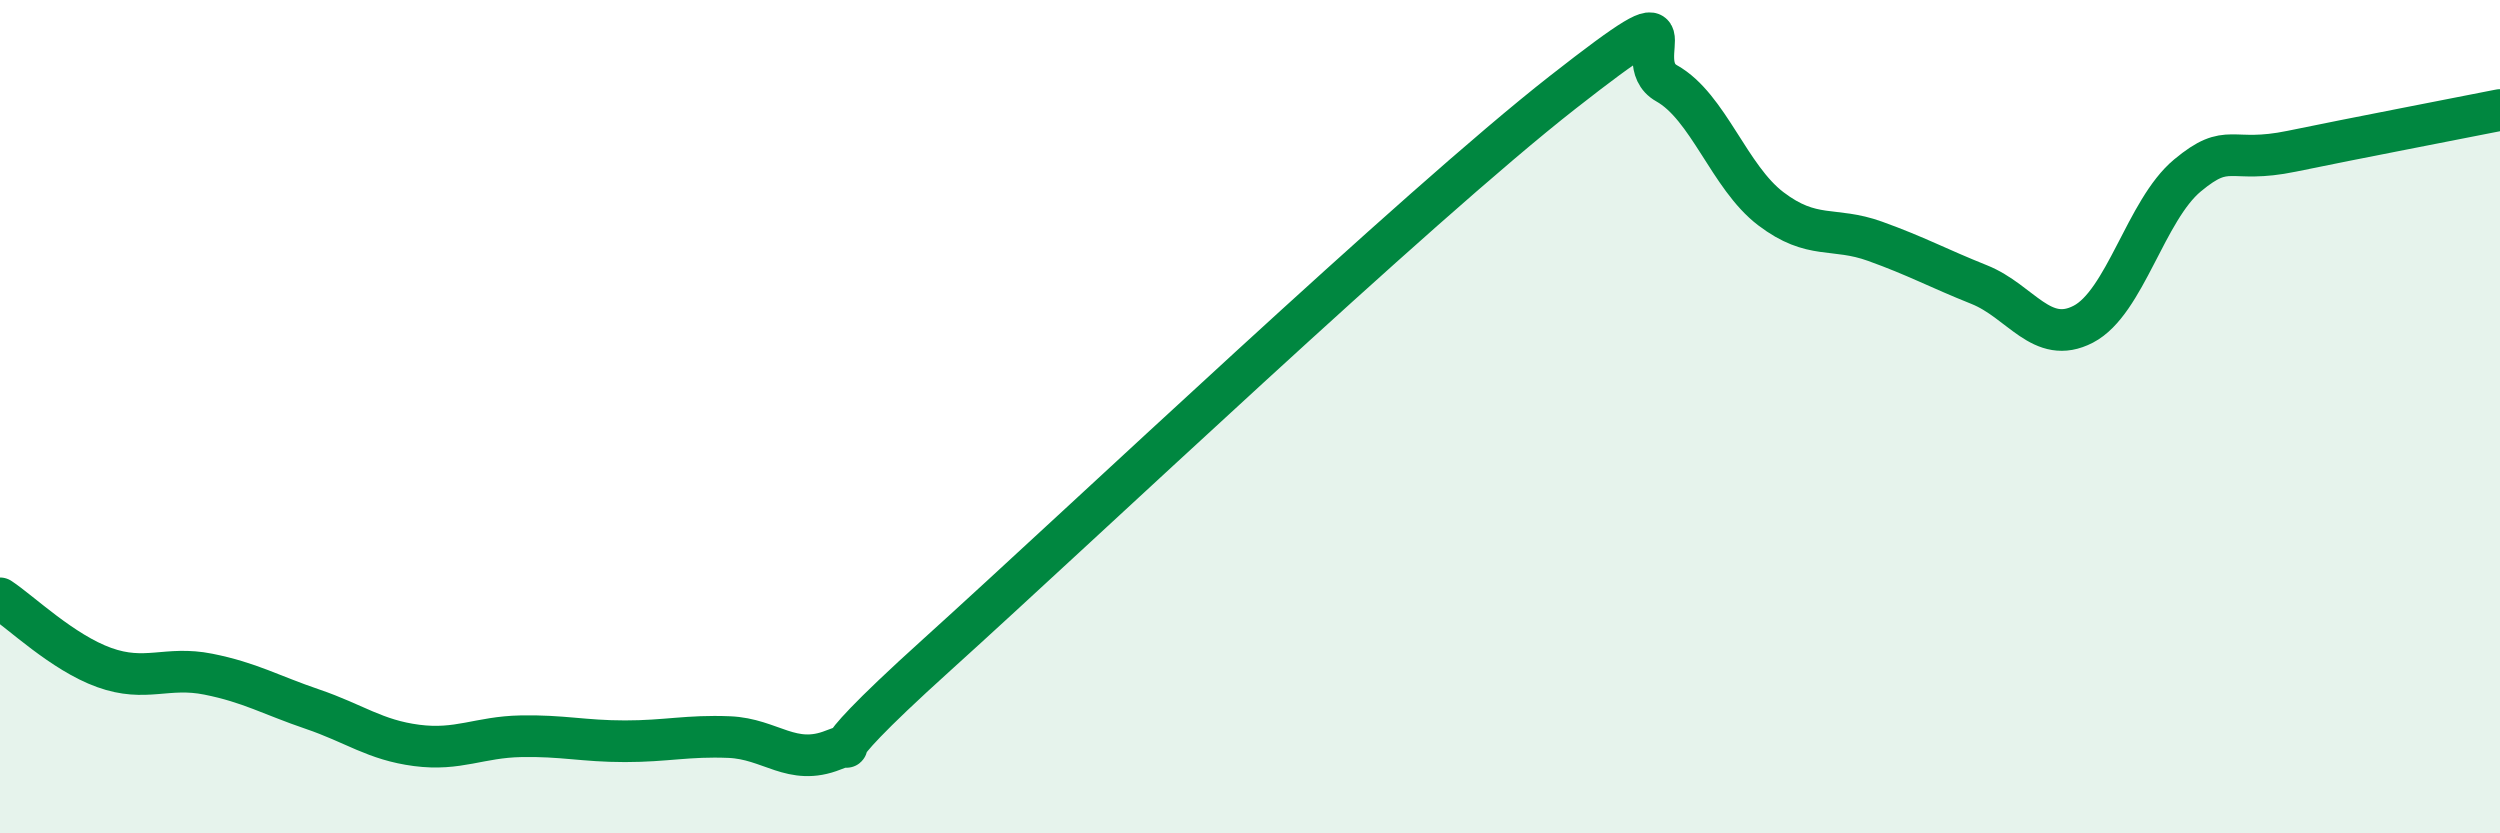
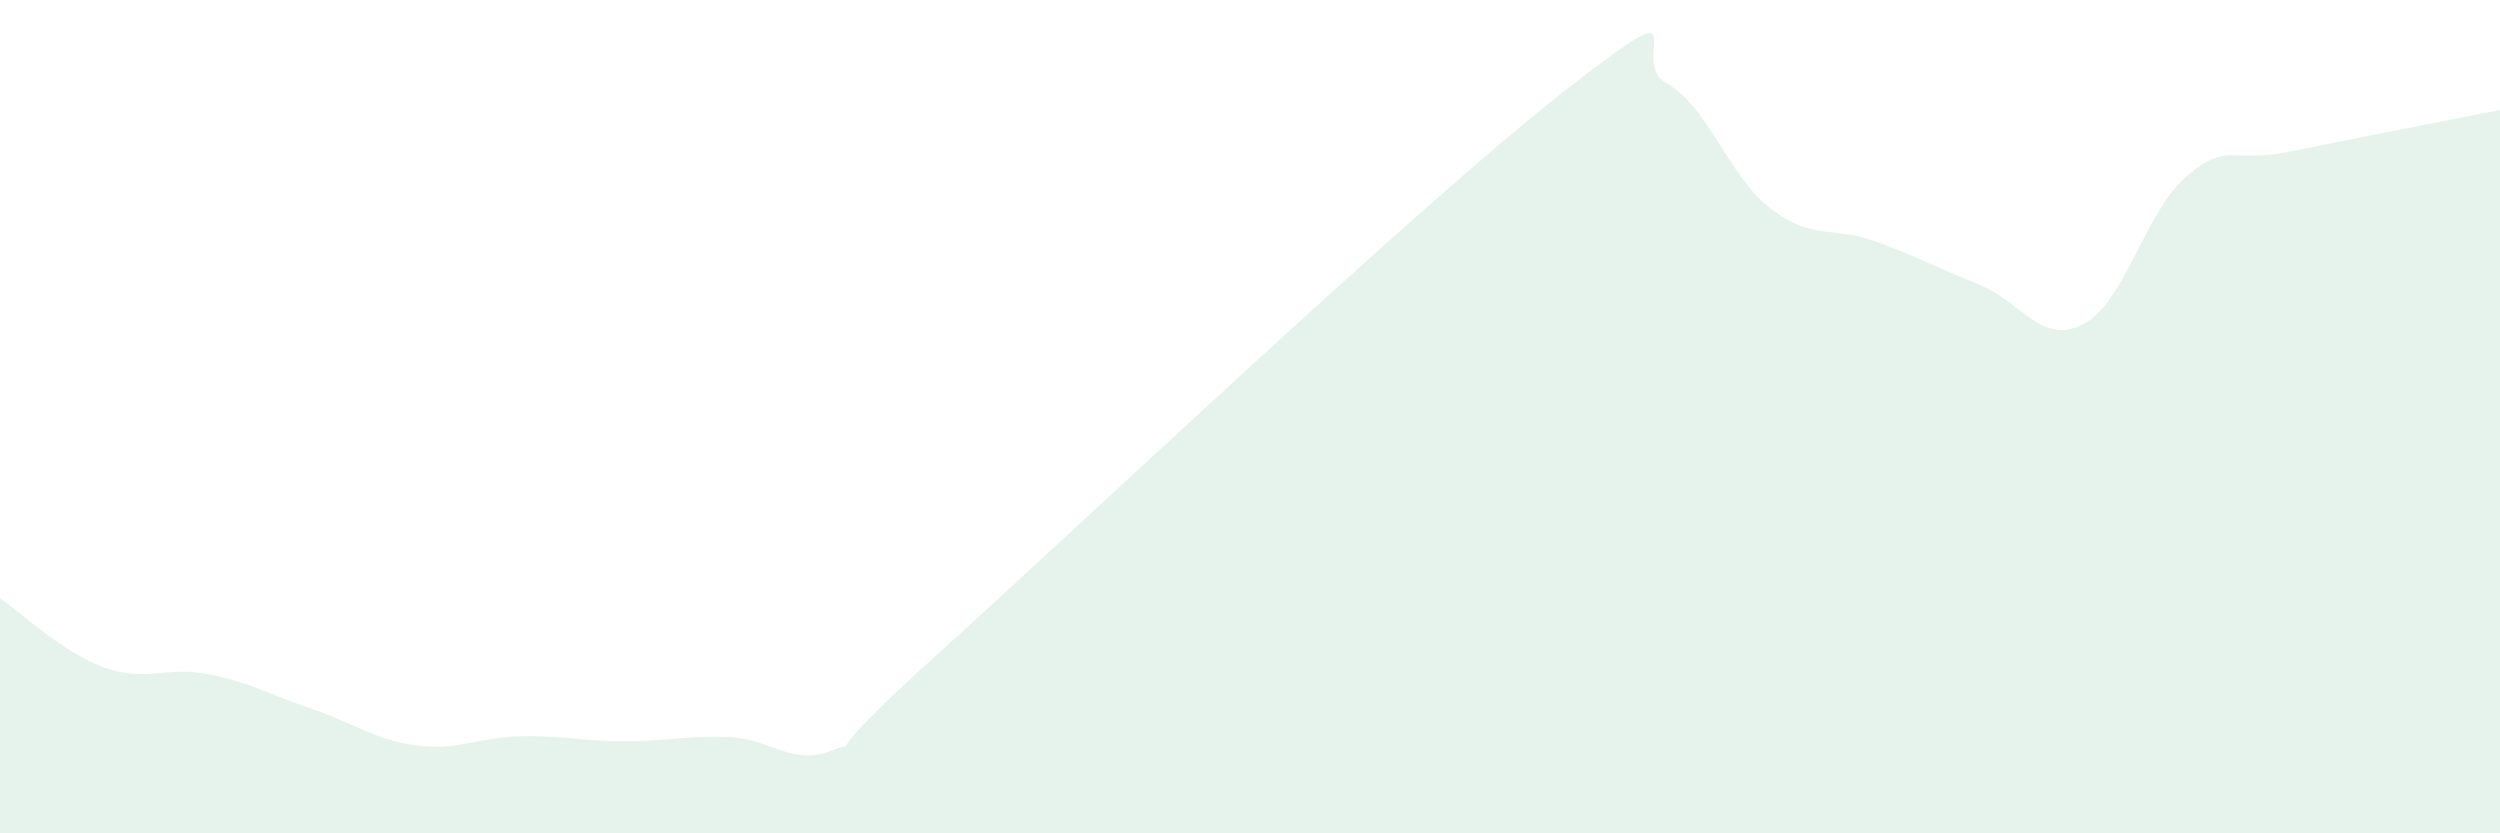
<svg xmlns="http://www.w3.org/2000/svg" width="60" height="20" viewBox="0 0 60 20">
  <path d="M 0,14.36 C 0.5,14.69 1.5,15.66 2.5,16.02 C 3.5,16.38 4,15.98 5,16.18 C 6,16.38 6.5,16.68 7.5,17.02 C 8.5,17.36 9,17.76 10,17.89 C 11,18.02 11.5,17.69 12.5,17.67 C 13.5,17.65 14,17.79 15,17.79 C 16,17.79 16.5,17.65 17.5,17.69 C 18.5,17.73 19,18.4 20,18 C 21,17.6 19,18.86 22.5,15.7 C 26,12.54 34,4.96 37.5,2.22 C 41,-0.52 39,1.44 40,2 C 41,2.56 41.5,4.25 42.5,5.01 C 43.5,5.77 44,5.43 45,5.79 C 46,6.15 46.5,6.43 47.5,6.83 C 48.5,7.23 49,8.3 50,7.78 C 51,7.26 51.5,5.04 52.5,4.21 C 53.5,3.38 53.5,3.94 55,3.63 C 56.5,3.32 59,2.84 60,2.64L60 20L0 20Z" fill="#008740" opacity="0.1" stroke-linecap="round" stroke-linejoin="round" />
-   <path d="M 0,14.36 C 0.5,14.69 1.5,15.66 2.5,16.02 C 3.5,16.38 4,15.98 5,16.18 C 6,16.38 6.5,16.68 7.5,17.02 C 8.5,17.36 9,17.76 10,17.89 C 11,18.02 11.5,17.69 12.5,17.67 C 13.5,17.65 14,17.79 15,17.79 C 16,17.79 16.5,17.65 17.5,17.69 C 18.5,17.73 19,18.4 20,18 C 21,17.6 19,18.86 22.5,15.7 C 26,12.54 34,4.96 37.5,2.22 C 41,-0.52 39,1.44 40,2 C 41,2.56 41.5,4.25 42.5,5.01 C 43.5,5.77 44,5.43 45,5.79 C 46,6.15 46.5,6.43 47.5,6.83 C 48.5,7.23 49,8.3 50,7.78 C 51,7.26 51.5,5.04 52.5,4.21 C 53.5,3.38 53.5,3.94 55,3.63 C 56.5,3.32 59,2.84 60,2.64" stroke="#008740" stroke-width="1" fill="none" stroke-linecap="round" stroke-linejoin="round" />
</svg>